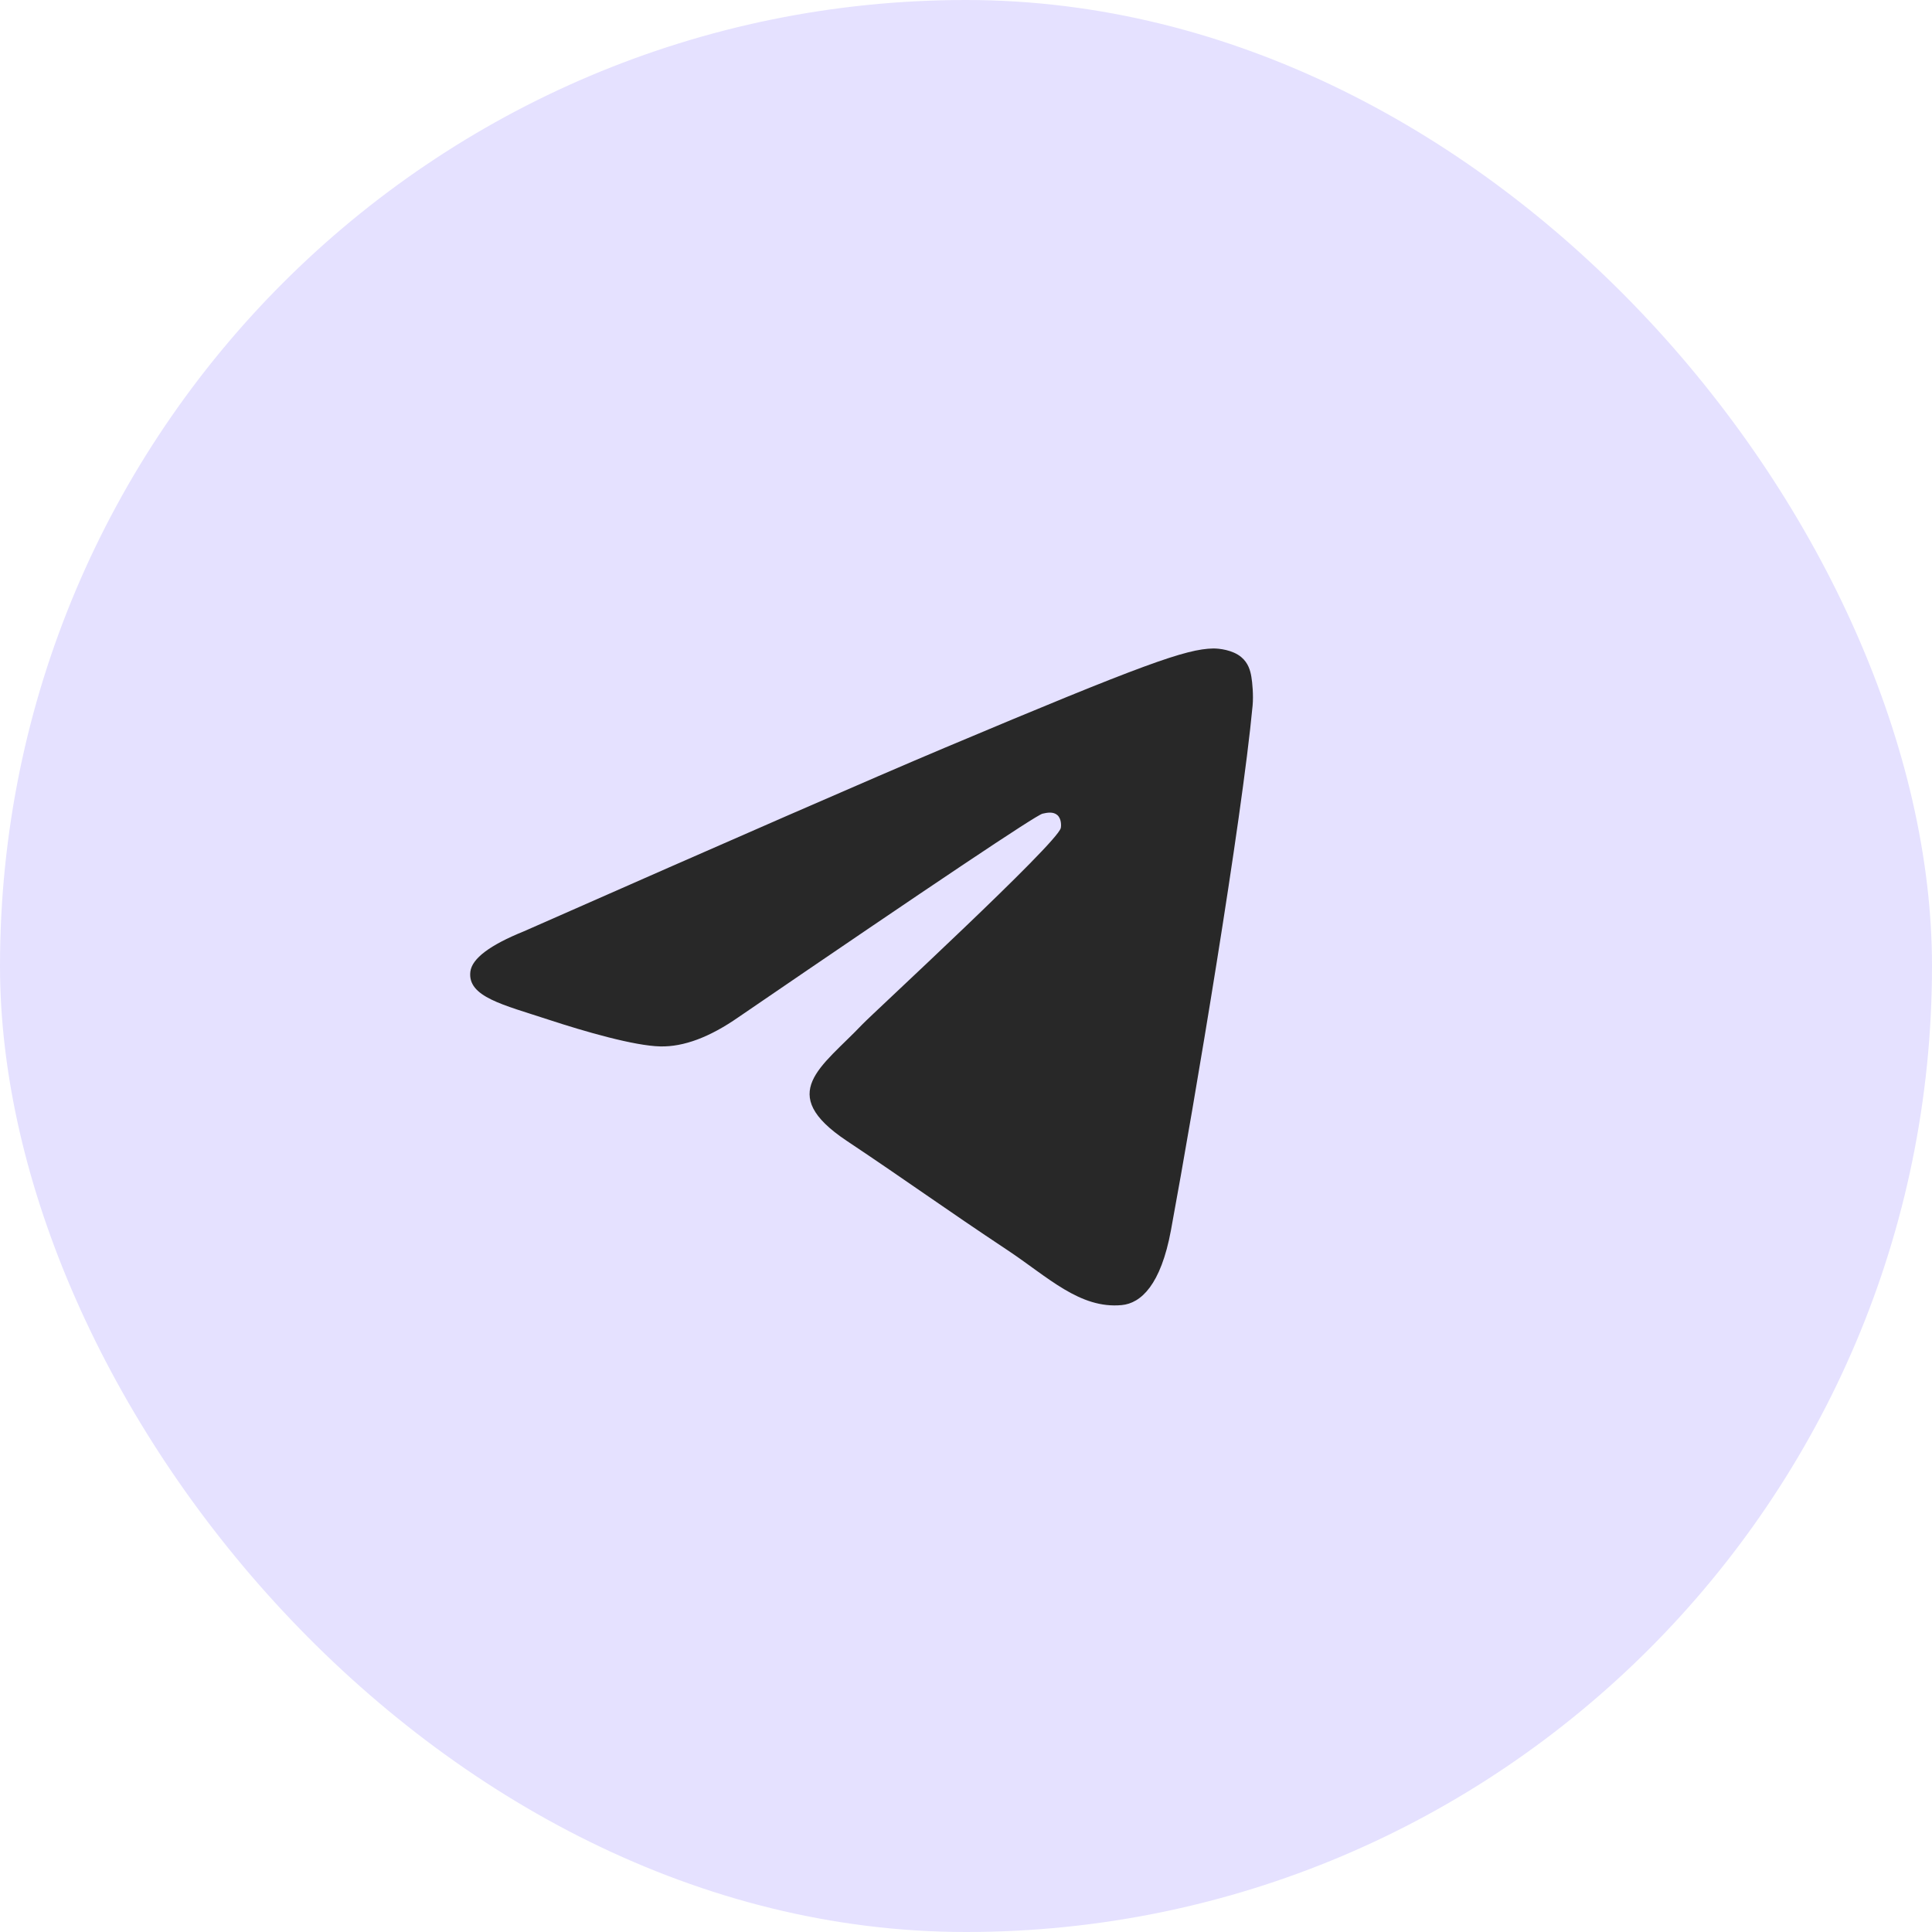
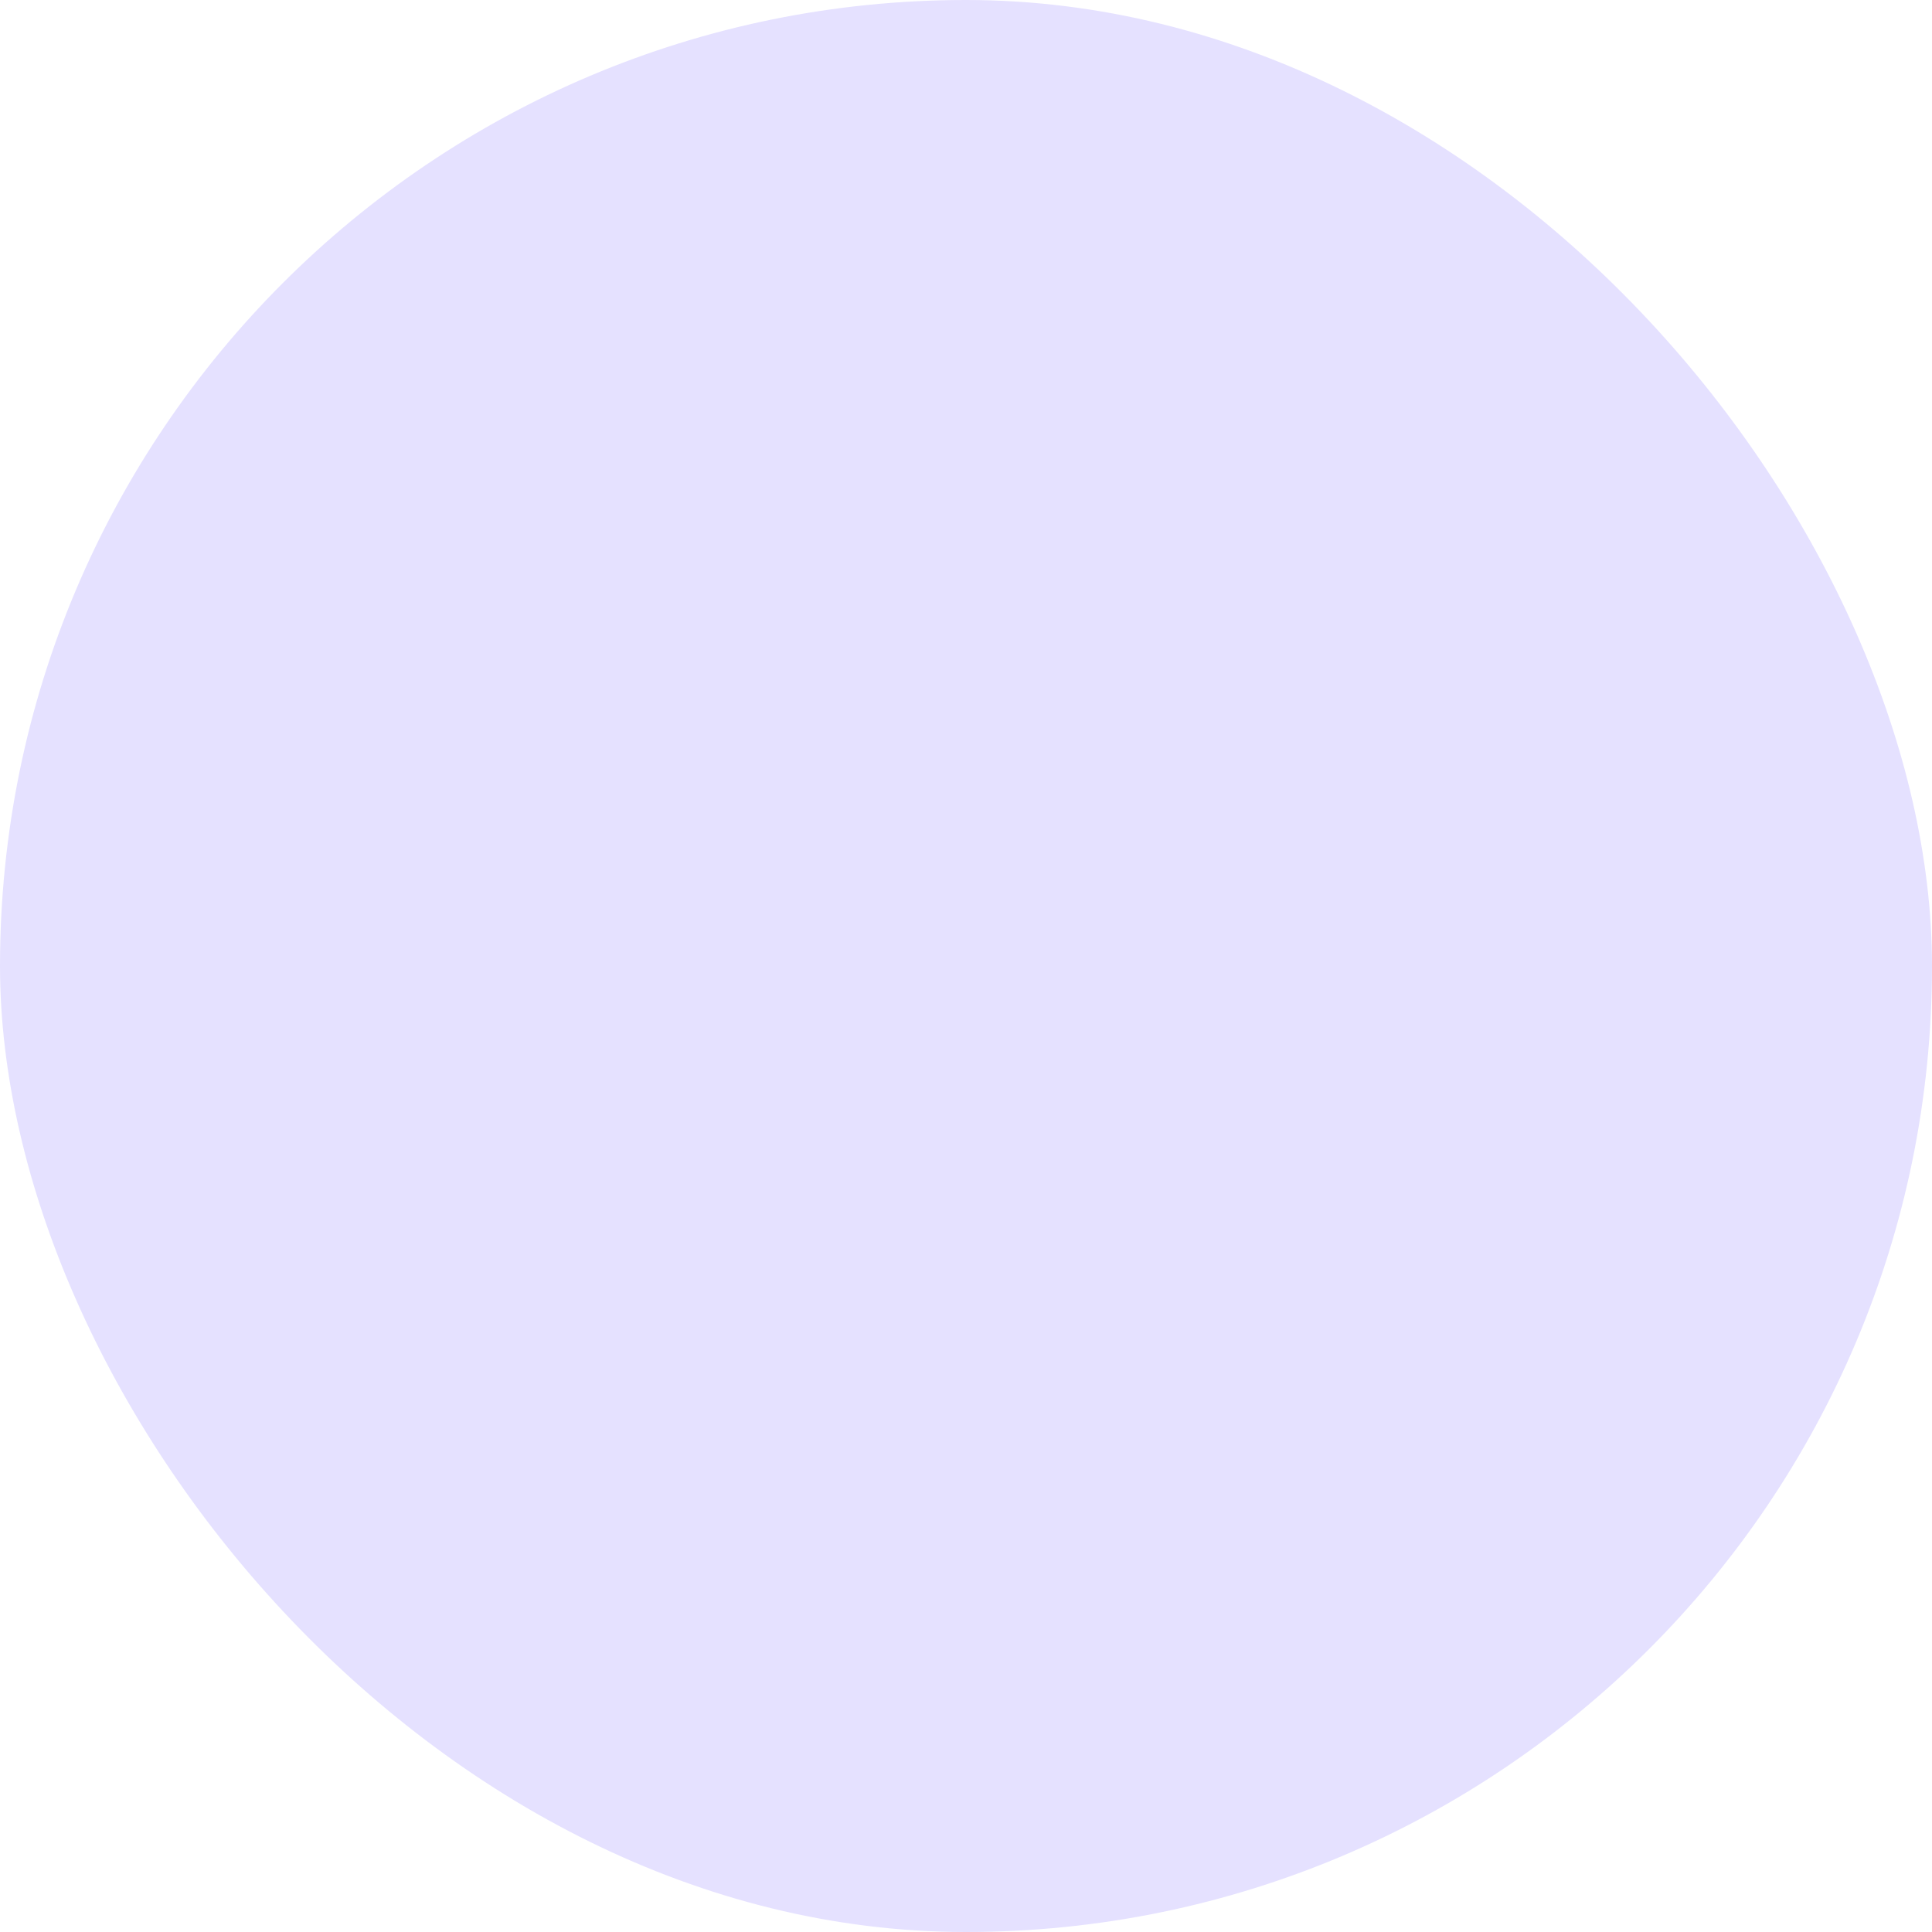
<svg xmlns="http://www.w3.org/2000/svg" width="37" height="37" viewBox="0 0 37 37" fill="none">
  <rect width="37" height="37" rx="18.5" fill="#E5E1FF" />
  <g clip-path="url(#clip0_4_36)">
    <rect width="17" height="14" transform="translate(8 12)" fill="#E5E1FF" />
    <g clip-path="url(#clip1_4_36)">
      <g clip-path="url(#clip2_4_36)">
-         <path d="M10.035 17.835C14.059 16.06 16.742 14.89 18.085 14.324C21.919 12.709 22.715 12.429 23.234 12.419C23.348 12.418 23.604 12.446 23.769 12.582C23.909 12.697 23.947 12.852 23.965 12.961C23.984 13.069 24.007 13.317 23.989 13.511C23.781 15.721 22.882 21.085 22.425 23.561C22.231 24.609 21.85 24.96 21.481 24.994C20.68 25.069 20.071 24.458 19.295 23.942C18.08 23.136 17.394 22.634 16.214 21.847C14.851 20.937 15.735 20.438 16.512 19.621C16.715 19.407 20.247 16.153 20.315 15.858C20.324 15.821 20.331 15.684 20.251 15.611C20.17 15.539 20.051 15.563 19.965 15.583C19.843 15.611 17.902 16.91 14.143 19.48C13.592 19.864 13.093 20.05 12.646 20.04C12.153 20.03 11.205 19.758 10.5 19.526C9.636 19.242 8.949 19.091 9.008 18.608C9.04 18.356 9.382 18.099 10.035 17.835Z" fill="#282828" />
+         <path d="M10.035 17.835C14.059 16.06 16.742 14.89 18.085 14.324C21.919 12.709 22.715 12.429 23.234 12.419C23.909 12.697 23.947 12.852 23.965 12.961C23.984 13.069 24.007 13.317 23.989 13.511C23.781 15.721 22.882 21.085 22.425 23.561C22.231 24.609 21.85 24.96 21.481 24.994C20.68 25.069 20.071 24.458 19.295 23.942C18.08 23.136 17.394 22.634 16.214 21.847C14.851 20.937 15.735 20.438 16.512 19.621C16.715 19.407 20.247 16.153 20.315 15.858C20.324 15.821 20.331 15.684 20.251 15.611C20.17 15.539 20.051 15.563 19.965 15.583C19.843 15.611 17.902 16.91 14.143 19.48C13.592 19.864 13.093 20.05 12.646 20.04C12.153 20.03 11.205 19.758 10.5 19.526C9.636 19.242 8.949 19.091 9.008 18.608C9.04 18.356 9.382 18.099 10.035 17.835Z" fill="#282828" />
      </g>
    </g>
  </g>
  <defs>
    <clipPath id="clip0_4_36">
-       <rect width="17" height="14" fill="white" transform="translate(8 12)" />
-     </clipPath>
+       </clipPath>
    <clipPath id="clip1_4_36">
      <rect width="15" height="12.581" fill="white" transform="translate(9 12.419)" />
    </clipPath>
    <clipPath id="clip2_4_36">
      <rect width="14.99" height="12.581" fill="white" transform="translate(9.005 12.419)" />
    </clipPath>
  </defs>
</svg>